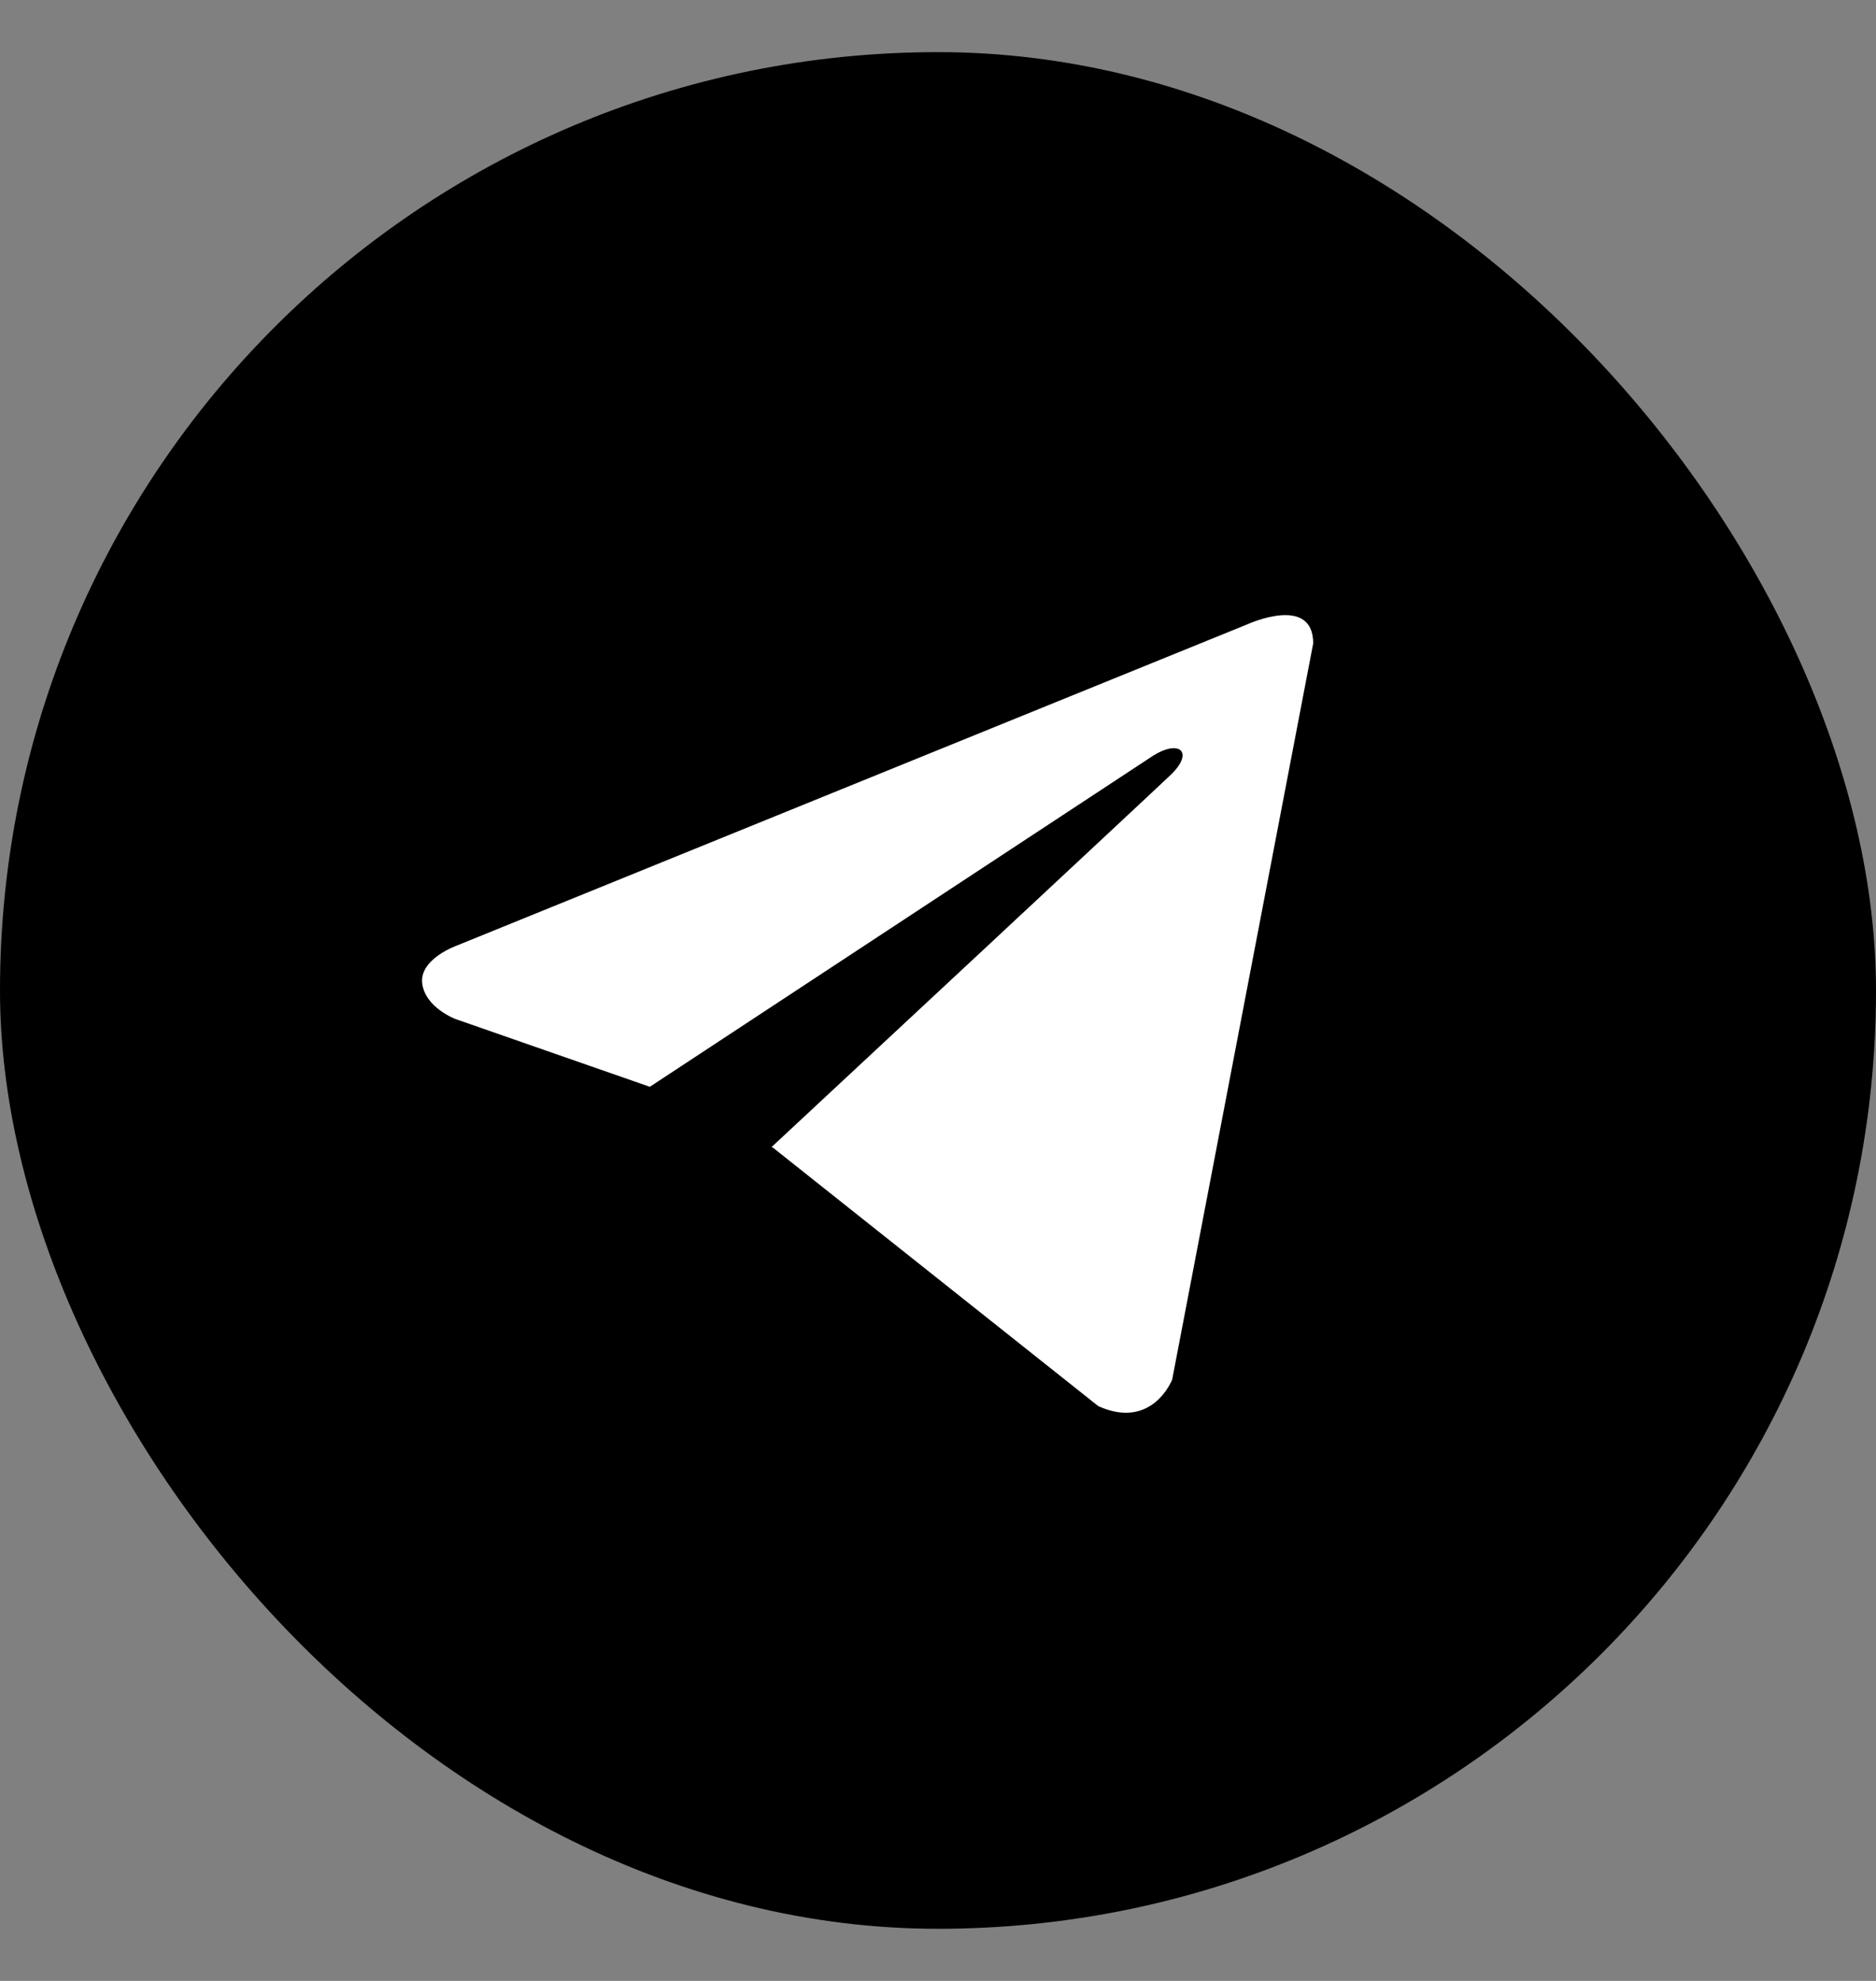
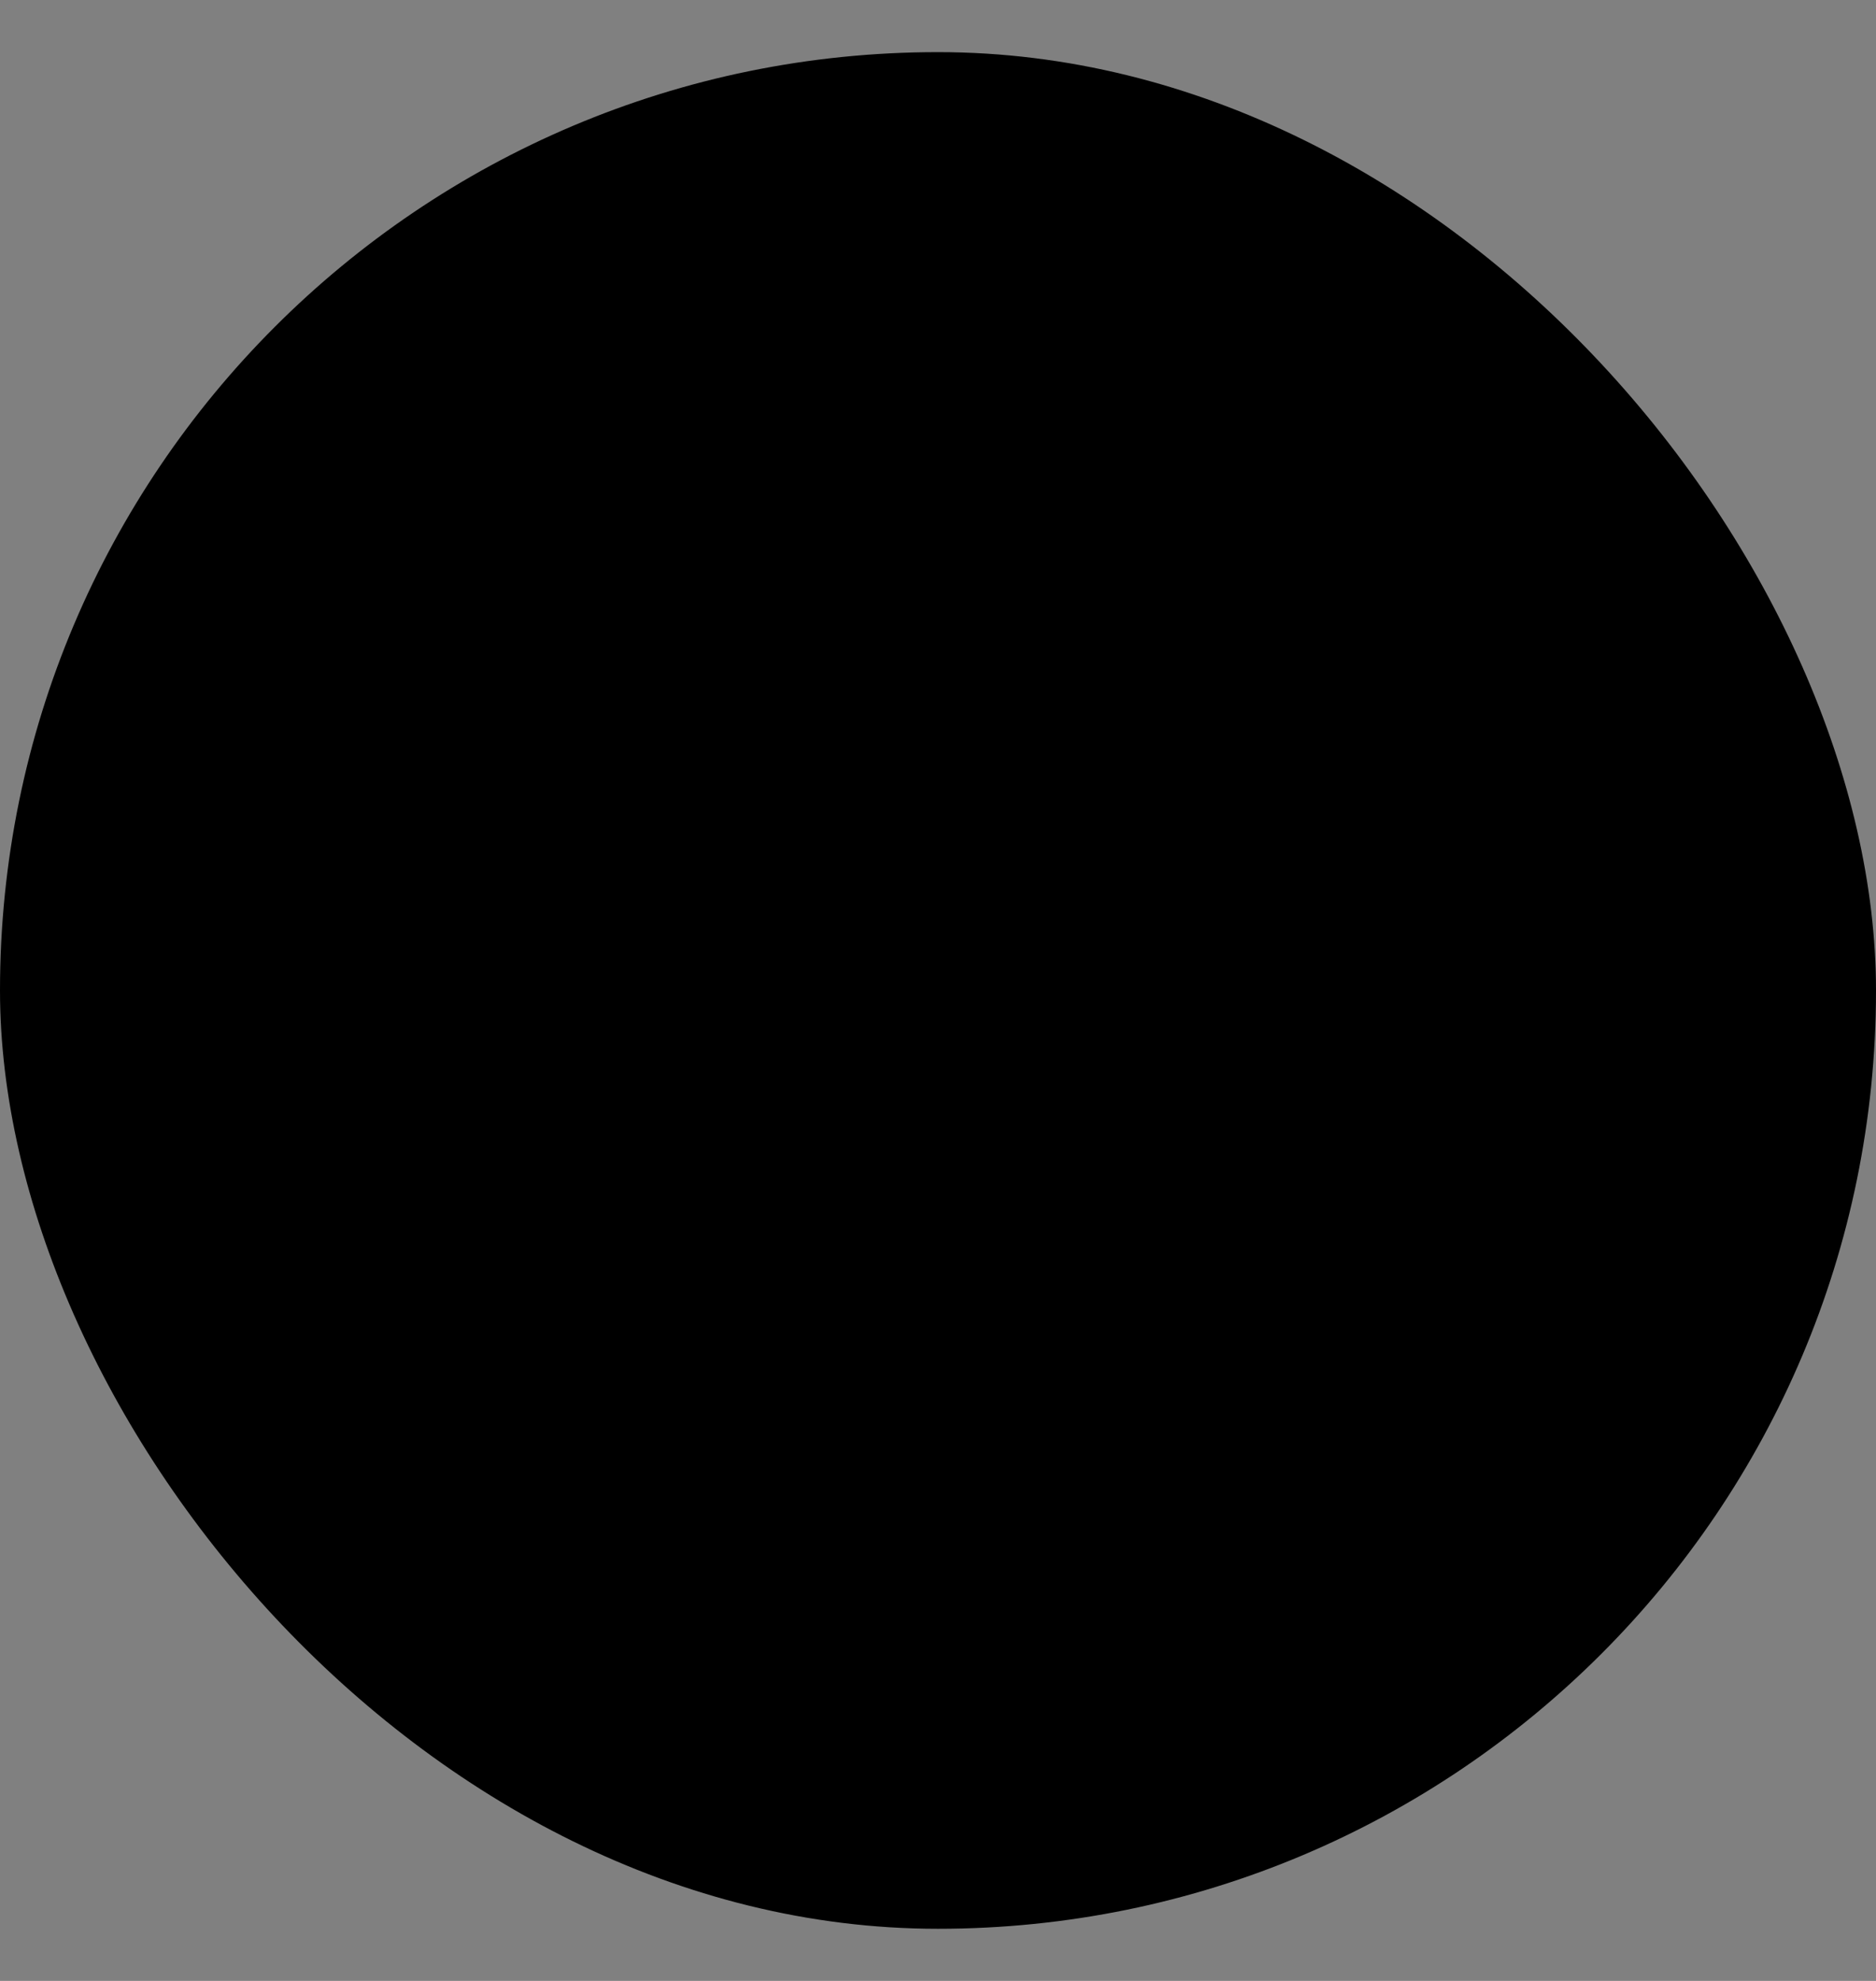
<svg xmlns="http://www.w3.org/2000/svg" width="18" height="19" viewBox="0 0 18 19" fill="none">
  <rect x="0" y="0" width="18" height="19" fill="#808080" stroke="none" />
  <rect y="0.5" width="18" height="18" rx="9" fill="black" />
-   <path d="M12.6 6.171L11.247 13.232C11.247 13.232 11.058 13.721 10.538 13.487L7.418 11.009L7.403 11.002C7.825 10.61 11.093 7.567 11.236 7.429C11.457 7.215 11.32 7.088 11.063 7.249L6.235 10.424L4.373 9.775C4.373 9.775 4.08 9.667 4.051 9.432C4.023 9.197 4.382 9.07 4.382 9.07L11.976 5.985C11.976 5.985 12.6 5.701 12.6 6.171Z" fill="white" />
</svg>